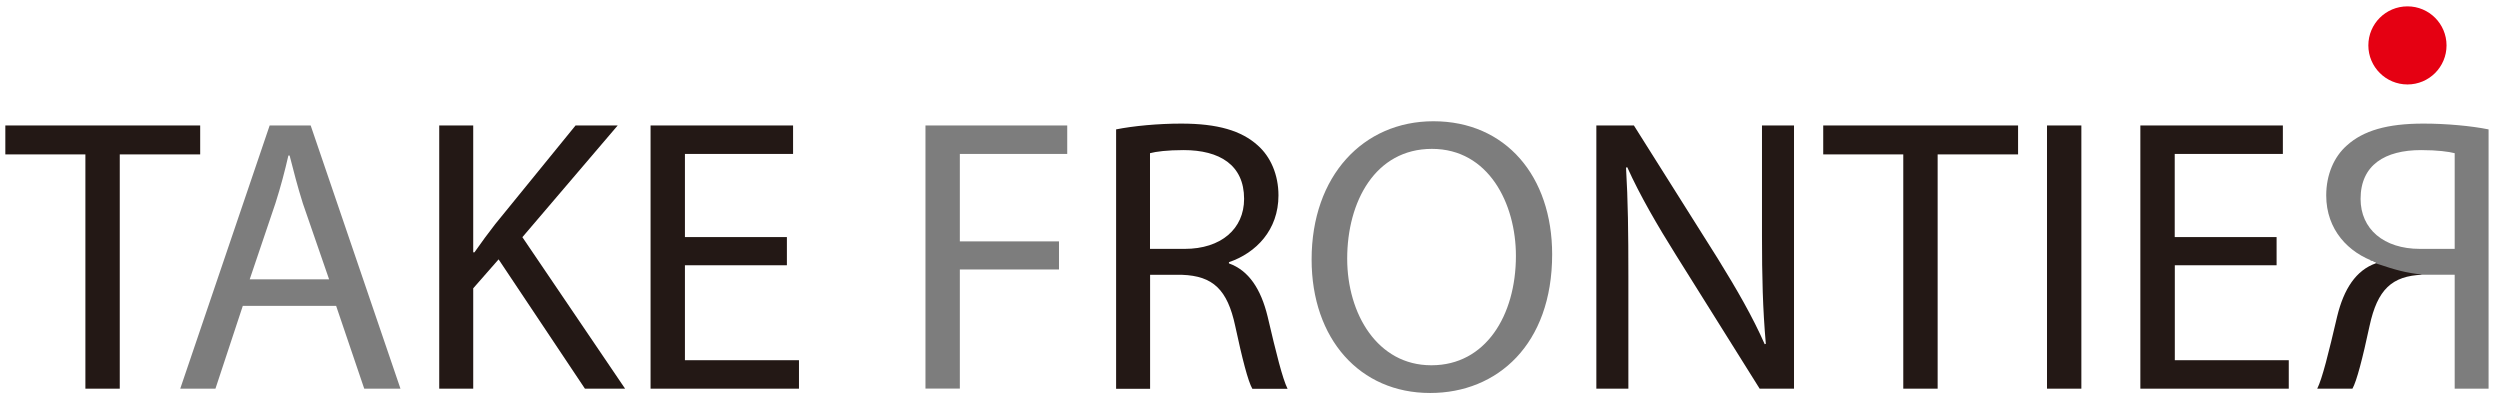
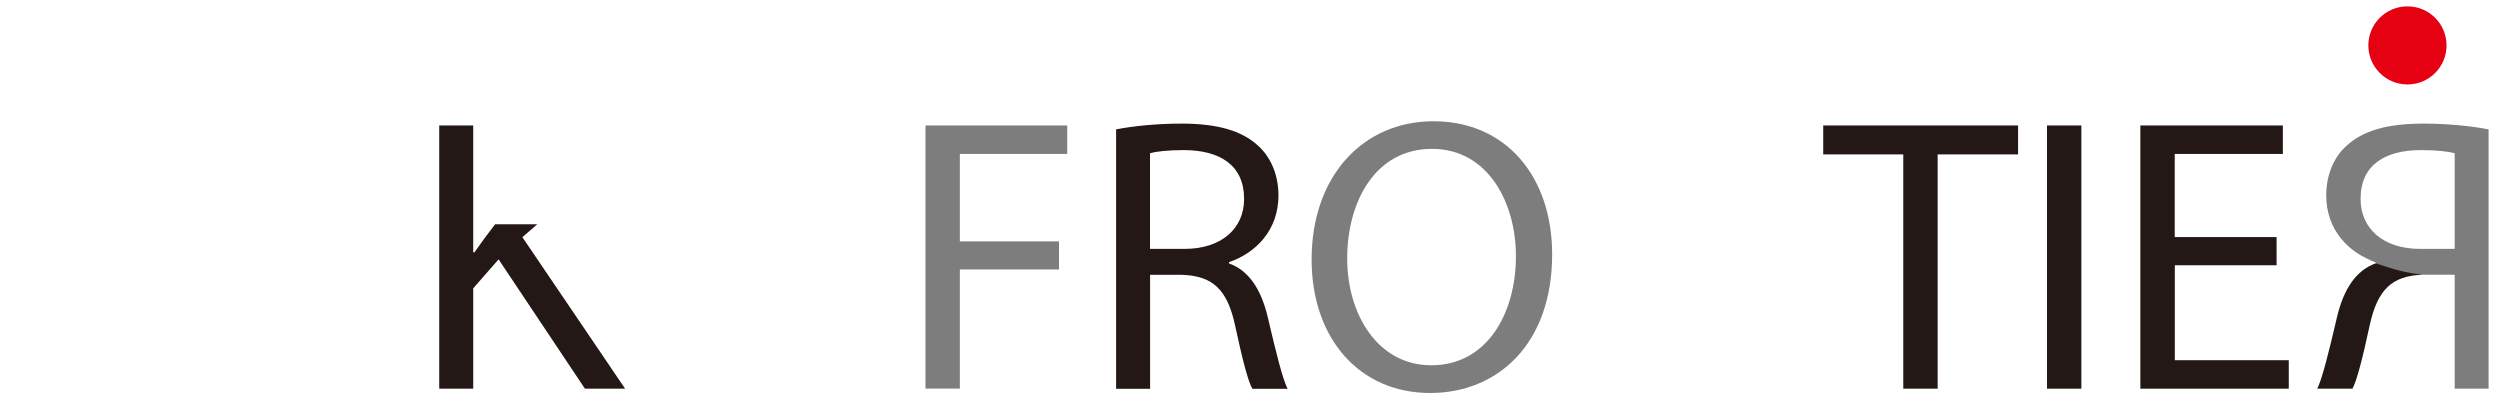
<svg xmlns="http://www.w3.org/2000/svg" version="1.1" id="レイヤー_1" x="0px" y="0px" viewBox="0 0 267 43" style="enable-background:new 0 0 267 43;" xml:space="preserve">
  <style type="text/css">
	.st0{fill:#231815;}
	.st1{fill:#7D7D7D;}
	.st2{fill:#E50012;}
</style>
  <g>
-     <path class="st0" d="M9.12,16.49H0.57V13.4h20.81v3.09h-8.59v25.02H9.12V16.49z" />
-     <path class="st1" d="M25.93,32.67l-2.92,8.84h-3.76l9.55-28.11h4.38l9.59,28.11H38.9l-3-8.84H25.93z M35.15,29.84l-2.8-8.1   c-0.58-1.83-1-3.5-1.42-5.13h-0.13c-0.37,1.63-0.83,3.37-1.38,5.09l-2.75,8.13H35.15z" />
-     <path class="st0" d="M46.91,13.4h3.63v13.55h0.13c0.75-1.08,1.5-2.08,2.21-3l8.59-10.55h4.5L55.79,25.33l10.97,16.18h-4.29   l-9.22-13.81l-2.71,3.09v10.72h-3.63V13.4z" />
-     <path class="st0" d="M84.03,28.33H73.15v10.14h12.18v3.04H69.48V13.4H84.7v3.04H73.15v8.88h10.89V28.33z" />
+     <path class="st0" d="M46.91,13.4h3.63v13.55h0.13c0.75-1.08,1.5-2.08,2.21-3h4.5L55.79,25.33l10.97,16.18h-4.29   l-9.22-13.81l-2.71,3.09v10.72h-3.63V13.4z" />
    <path class="st1" d="M98.84,13.4h15.14v3.04h-11.47v9.34h10.59v3h-10.59v12.72h-3.67V13.4z" />
    <path class="st0" d="M119.19,13.82c1.84-0.37,4.51-0.62,6.97-0.62c3.88,0,6.42,0.75,8.17,2.33c1.37,1.21,2.21,3.13,2.21,5.34   c0,3.68-2.38,6.14-5.29,7.13v0.13c2.12,0.75,3.42,2.75,4.13,5.67c0.92,3.93,1.59,6.63,2.13,7.72h-3.76   c-0.46-0.79-1.08-3.21-1.83-6.71c-0.83-3.88-2.37-5.34-5.67-5.46h-3.42v12.17h-3.63V13.82z M122.82,26.58h3.71   c3.87,0,6.34-2.13,6.34-5.34c0-3.63-2.63-5.21-6.46-5.21c-1.75,0-2.96,0.16-3.59,0.33V26.58z" />
    <path class="st1" d="M152.72,41.97c-7.47,0-12.64-5.75-12.64-14.26c0-8.92,5.51-14.76,13.01-14.76c7.72,0,12.68,5.87,12.68,14.22   c0,9.64-5.88,14.8-13.01,14.8H152.72z M152.89,39.01c5.76,0,9.01-5.3,9.01-11.68c0-5.59-2.92-11.43-8.97-11.43   c-6.05,0-9.05,5.63-9.05,11.72c0,5.92,3.25,11.39,8.97,11.39H152.89z" />
-     <path class="st0" d="M170.49,41.51V13.4h4.01l8.96,14.22c2.04,3.3,3.72,6.21,5.01,9.14l0.12-0.04c-0.33-3.76-0.41-7.18-0.41-11.51   V13.4h3.42v28.11h-3.67L179,27.25c-1.96-3.13-3.84-6.34-5.21-9.39l-0.13,0.04c0.21,3.55,0.25,6.92,0.25,11.6v12.01H170.49z" />
    <path class="st0" d="M203.27,16.49h-8.55V13.4h20.81v3.09h-8.59v25.02h-3.67V16.49z" />
    <path class="st0" d="M222.29,13.4v28.11h-3.67V13.4H222.29z" />
    <path class="st0" d="M243.15,28.33h-10.88v10.14h12.17v3.04h-15.85V13.4h15.22v3.04h-11.55v8.88h10.88V28.33z" />
    <g>
      <path class="st0" d="M258.74,29.34c-3.29,0.12-4.83,1.58-5.67,5.46c-0.75,3.5-1.38,5.92-1.83,6.71h-3.76    c0.54-1.08,1.21-3.79,2.13-7.72c0.71-2.92,2-4.92,4.13-5.67v-0.13C250.82,27,258.74,29.34,258.74,29.34z" />
      <path class="st1" d="M265.79,41.51h-3.63V29.34h-3.42c-2-0.25-2.71-0.46-5-1.21v-0.13c-2.92-0.99-5.3-3.45-5.3-7.13    c0-2.21,0.83-4.13,2.21-5.34c1.75-1.58,4.3-2.33,8.17-2.33c2.46,0,5.13,0.25,6.96,0.62V41.51z M262.16,16.36    c-0.62-0.16-1.83-0.33-3.59-0.33c-3.84,0-6.46,1.58-6.46,5.21c0,3.21,2.46,5.34,6.34,5.34h3.71V16.36z" />
    </g>
    <path class="st2" d="M261.29,4.85c0,2.3-1.86,4.17-4.17,4.17c-2.31,0-4.18-1.87-4.18-4.17c0-2.31,1.87-4.17,4.18-4.17   C259.42,0.68,261.29,2.54,261.29,4.85z" />
  </g>
</svg>